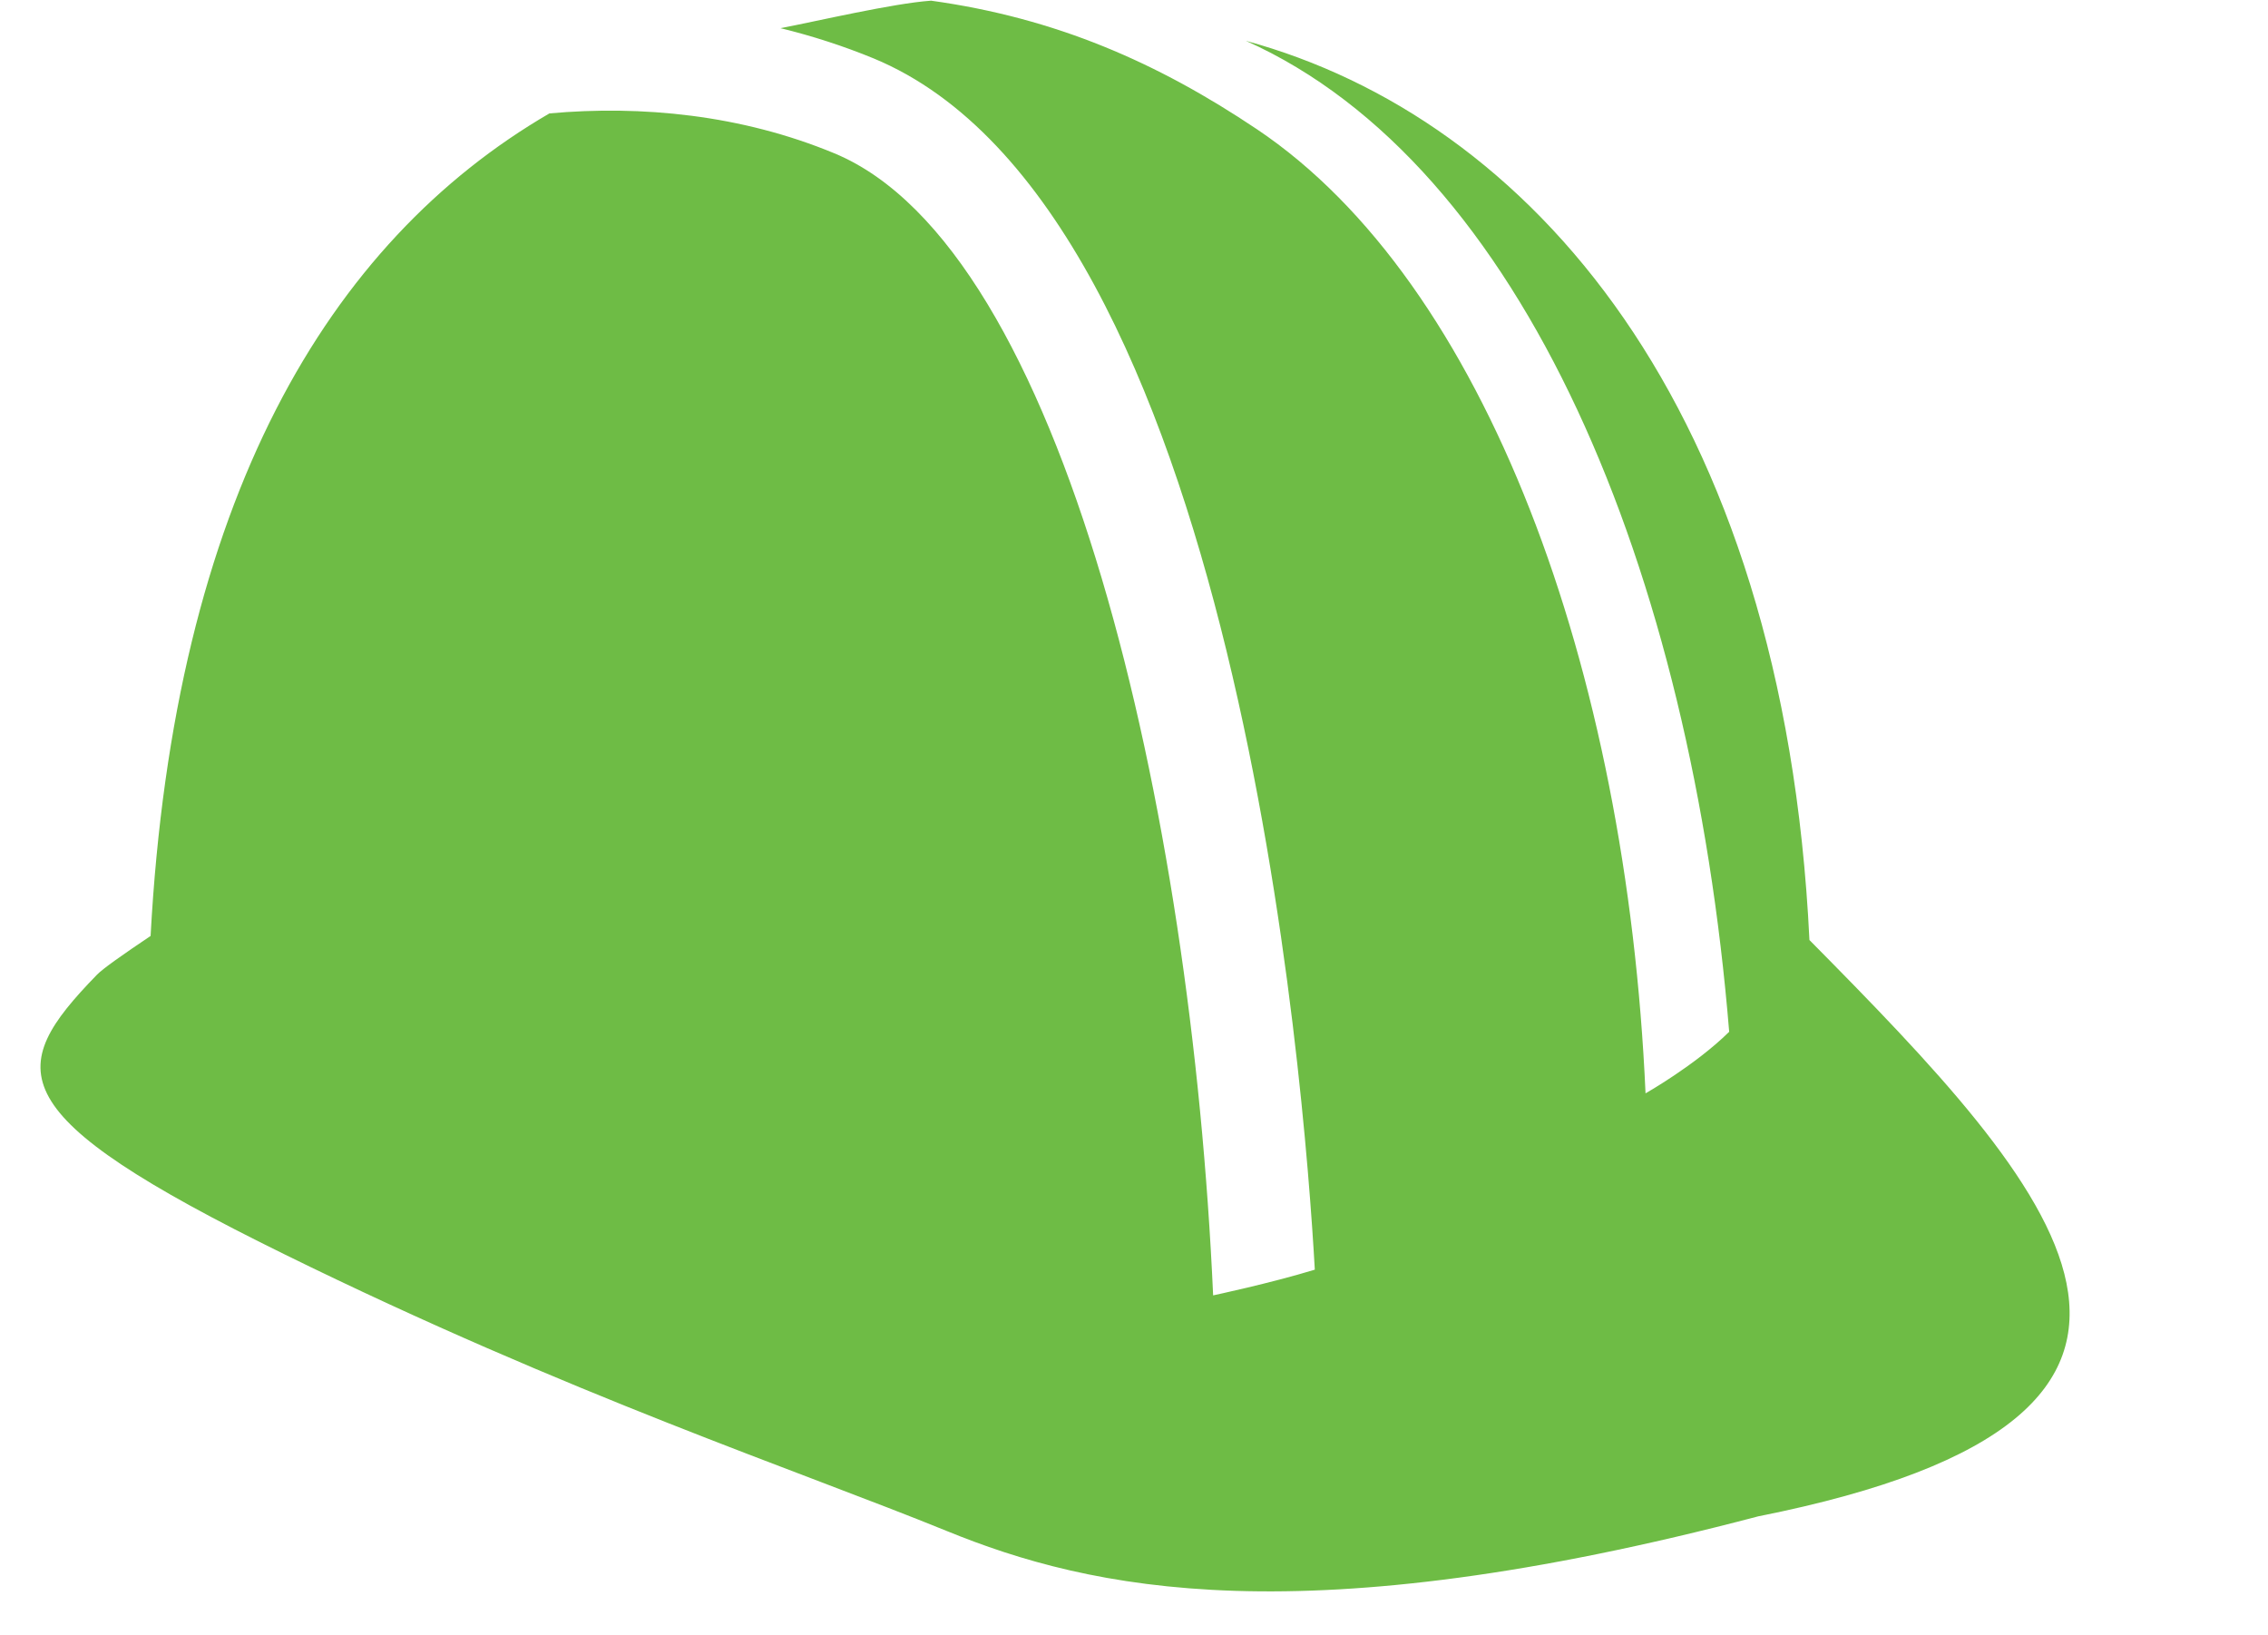
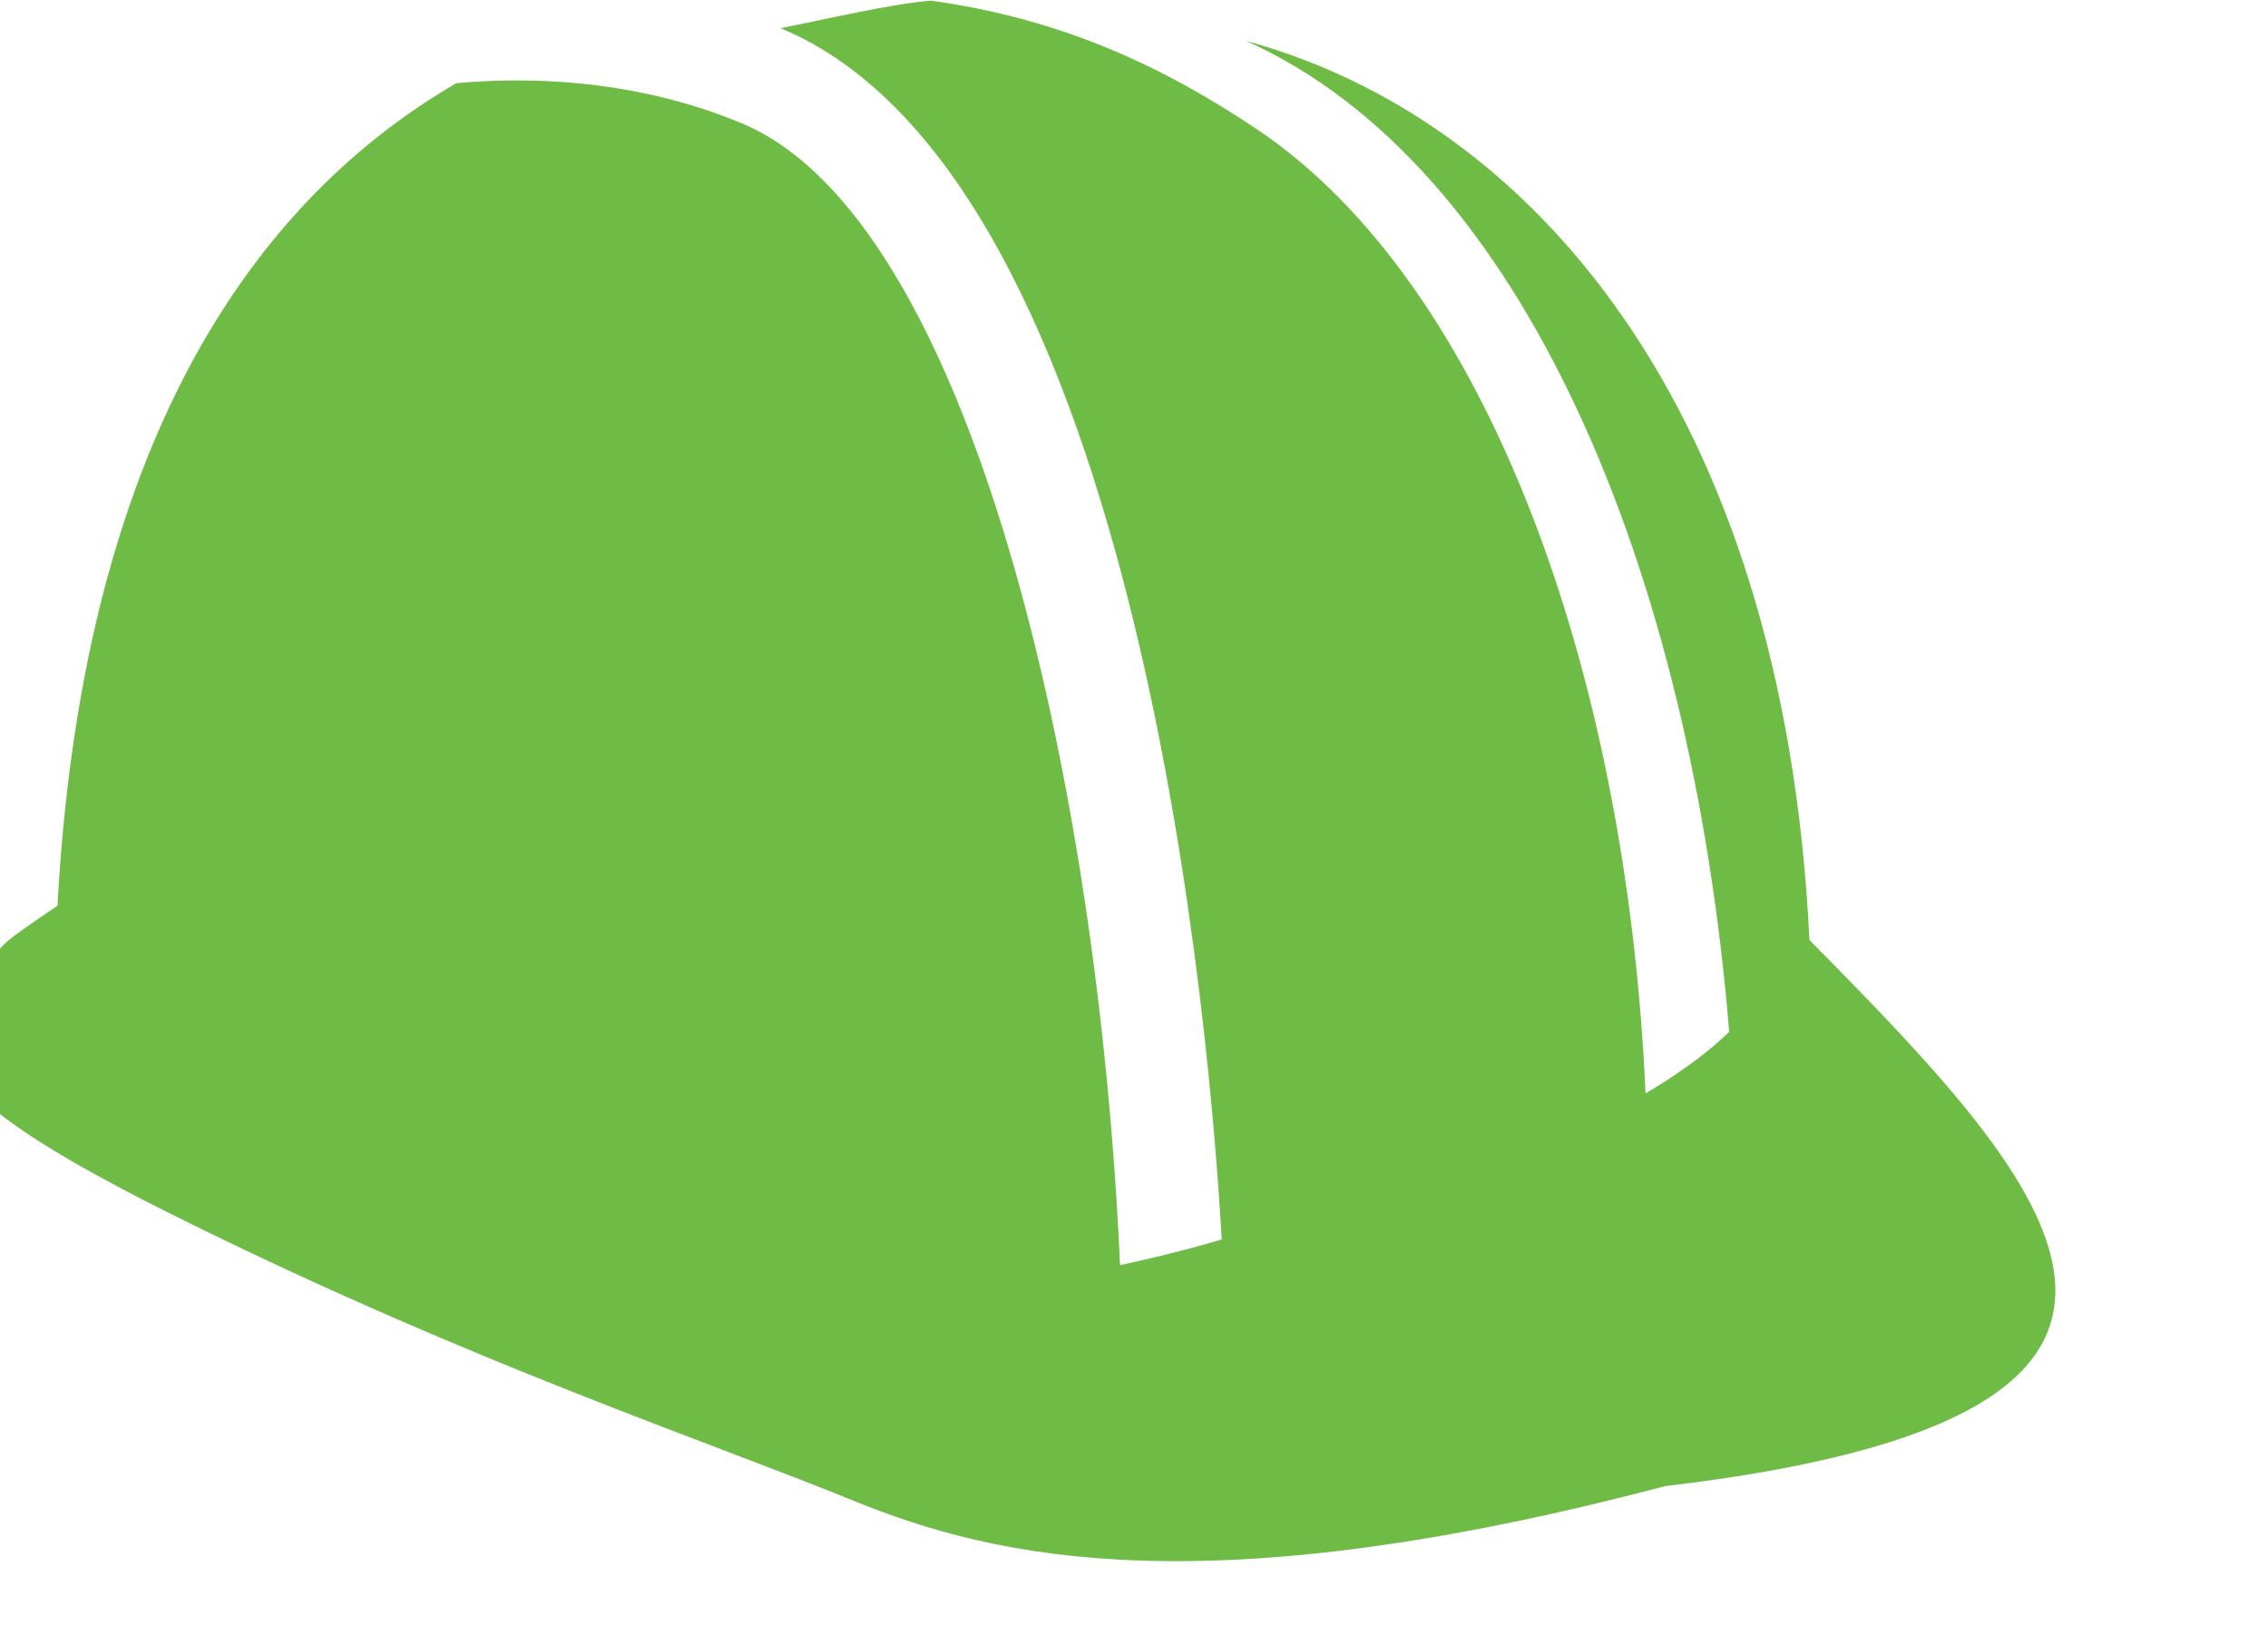
<svg xmlns="http://www.w3.org/2000/svg" fill="#6ebc45" height="72.5" preserveAspectRatio="xMidYMid meet" version="1" viewBox="3.2 14.7 100.6 72.5" width="100.6" zoomAndPan="magnify">
  <g>
    <g>
      <g id="change1_1">
-         <path d="M83.46,56.39c-1.15-23.74-12.45-36.46-25-39.88C70.76,22.01,78.22,40,79.9,60.46c-1.5,1.48-3.71,2.73-3.71,2.73 c-0.84-18.84-7.1-35.96-17.24-42.76c-4.4-2.95-8.9-4.93-14.45-5.7c-1.7,0.12-5.06,0.91-6.68,1.22c1.4,0.34,2.79,0.79,4.13,1.34 c16.11,6.67,19.11,45.5,19.57,53.72c-2,0.61-4.51,1.14-4.51,1.14c-0.96-21.5-6.62-46.43-16.8-50.65 c-4.12-1.71-8.56-2.14-12.64-1.77c-9.81,5.71-16.65,17.18-17.69,36.48c-1.24,0.83-2.13,1.46-2.38,1.72 c-4.09,4.21-4.34,6.18,8.3,12.39c12.64,6.22,22.92,9.64,29.37,12.27c6.44,2.63,15.77,4.69,36.02-0.64 C103.75,77.46,94.33,67.38,83.46,56.39z" />
+         <path d="M83.46,56.39c-1.15-23.74-12.45-36.46-25-39.88C70.76,22.01,78.22,40,79.9,60.46c-1.5,1.48-3.71,2.73-3.71,2.73 c-0.84-18.84-7.1-35.96-17.24-42.76c-4.4-2.95-8.9-4.93-14.45-5.7c-1.7,0.12-5.06,0.91-6.68,1.22c16.11,6.67,19.11,45.5,19.57,53.72c-2,0.61-4.51,1.14-4.51,1.14c-0.96-21.5-6.62-46.43-16.8-50.65 c-4.12-1.71-8.56-2.14-12.64-1.77c-9.81,5.71-16.65,17.18-17.69,36.48c-1.24,0.83-2.13,1.46-2.38,1.72 c-4.09,4.21-4.34,6.18,8.3,12.39c12.64,6.22,22.92,9.64,29.37,12.27c6.44,2.63,15.77,4.69,36.02-0.64 C103.75,77.46,94.33,67.38,83.46,56.39z" />
      </g>
    </g>
  </g>
</svg>